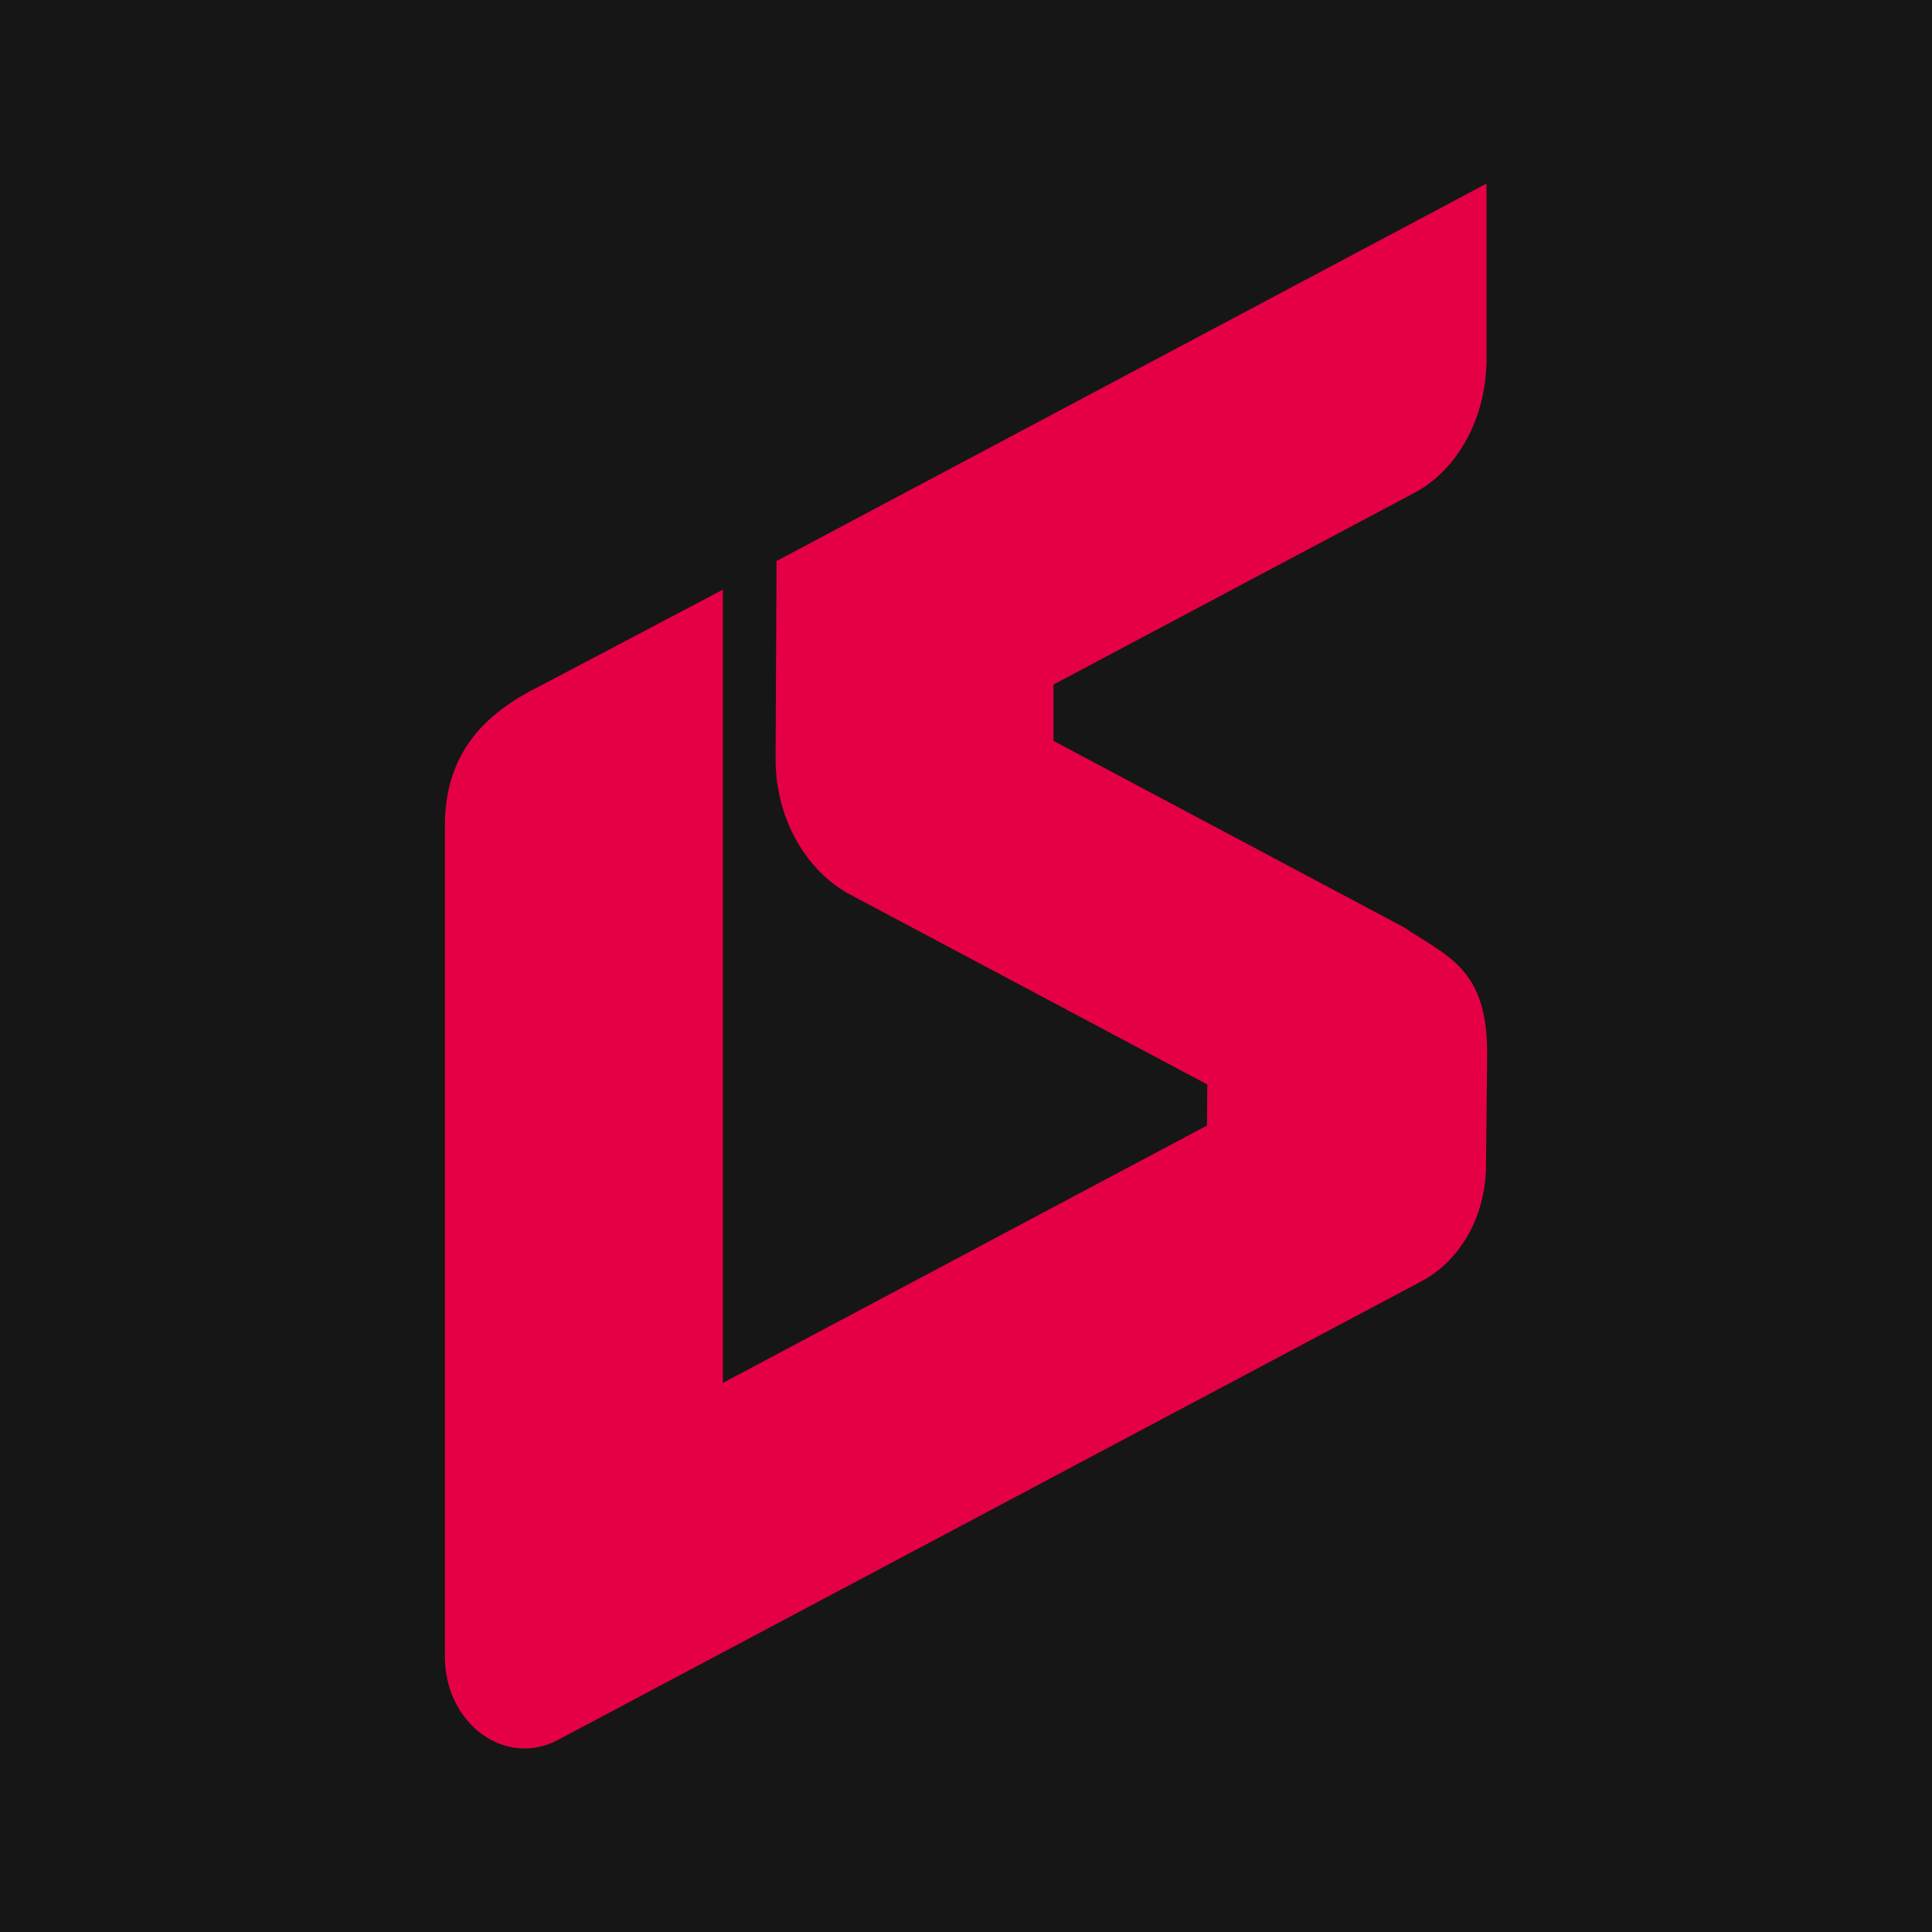
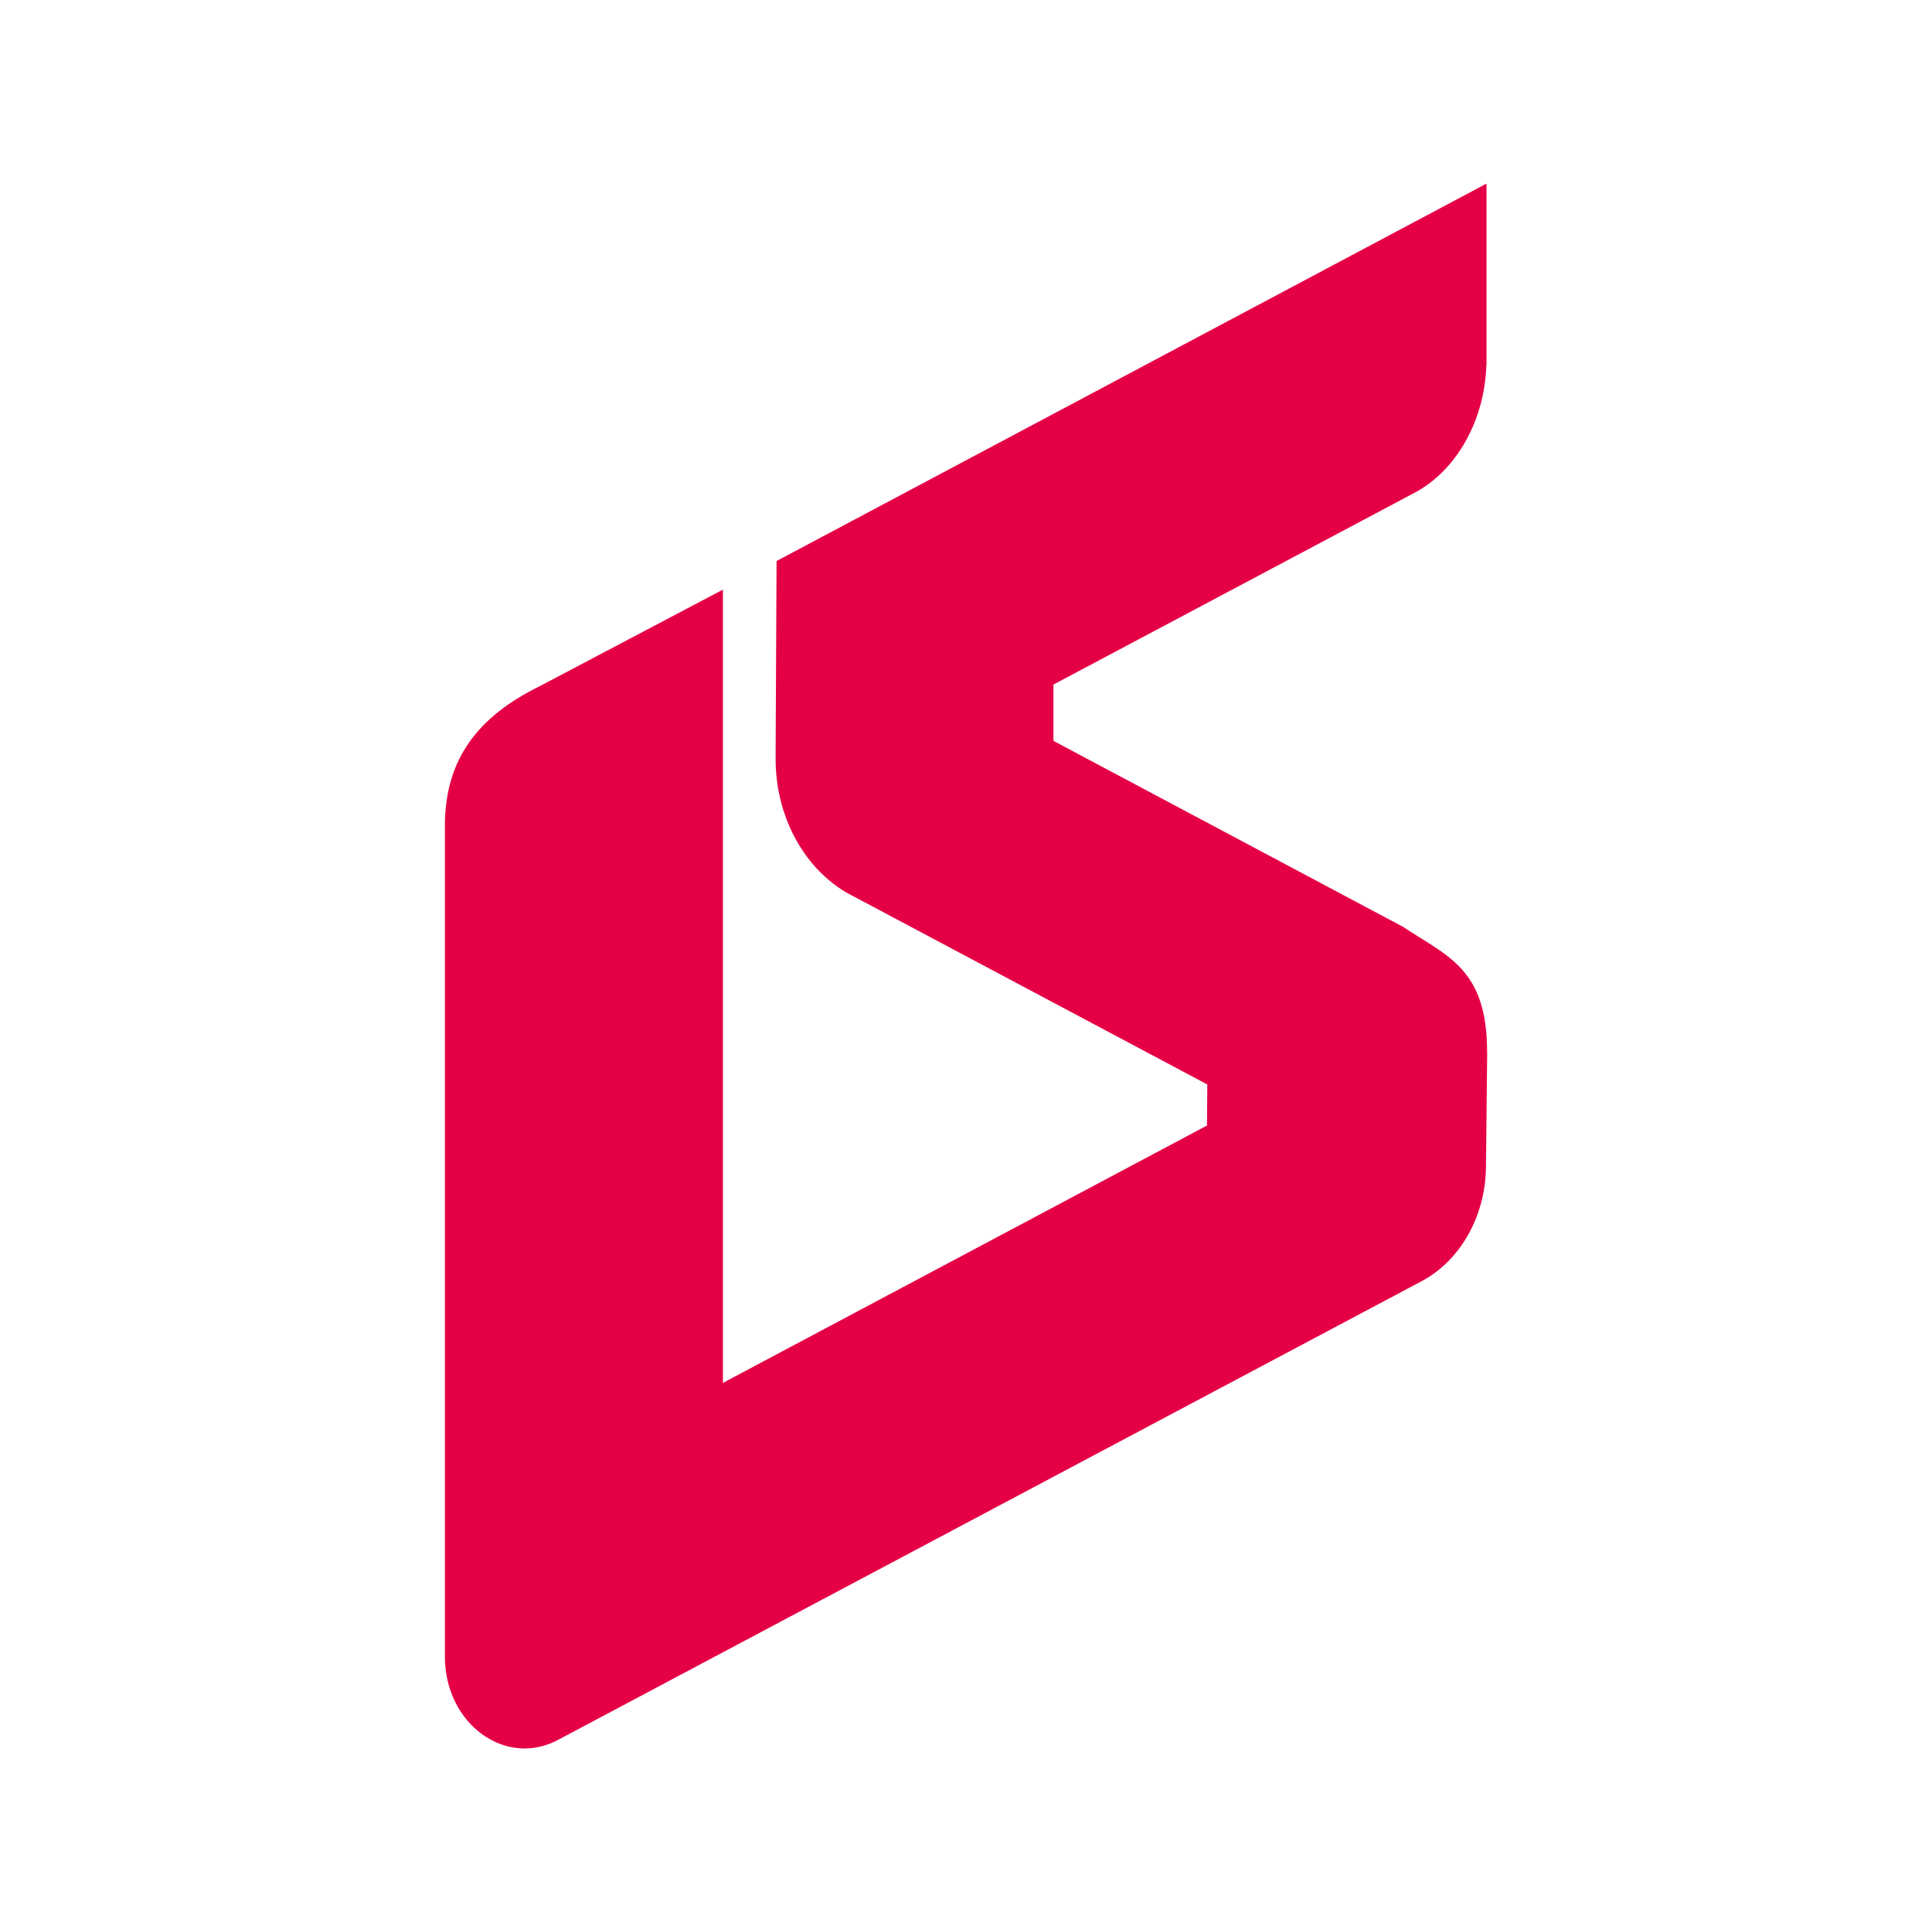
<svg xmlns="http://www.w3.org/2000/svg" id="Ebene_1" data-name="Ebene 1" viewBox="0 0 226.77 226.77">
  <defs>
    <style>
      .cls-1 {
        fill: #e50046;
      }

      .cls-1, .cls-2 {
        stroke-width: 0px;
      }

      .cls-2 {
        fill: #161616;
      }
    </style>
  </defs>
-   <rect class="cls-2" x="0" width="226.77" height="226.77" />
  <path class="cls-1" d="M174.55,123.49c0-9.81-4.65-11.23-9.88-14.71l-41.02-21.82v-6.61s42.27-22.45,42.27-22.45c4.92-2.55,8.32-8.4,8.54-14.98l.02-.02v-21.35s-83.33,44.3-83.33,44.3l-.11,22.17v1.04c-.02,6.6,3.18,12.66,8.28,15.69l42.39,22.54-.04,4.82-56.82,30.21v-93.11s-21.52,11.34-21.52,11.34c-7.12,3.51-11.11,8.45-11.11,16.39v97.51c0,7.86,7.08,13.07,13.28,9.77l101.29-53.8c4.64-2.43,7.63-7.75,7.63-13.63l.14-13.29Z" />
</svg>